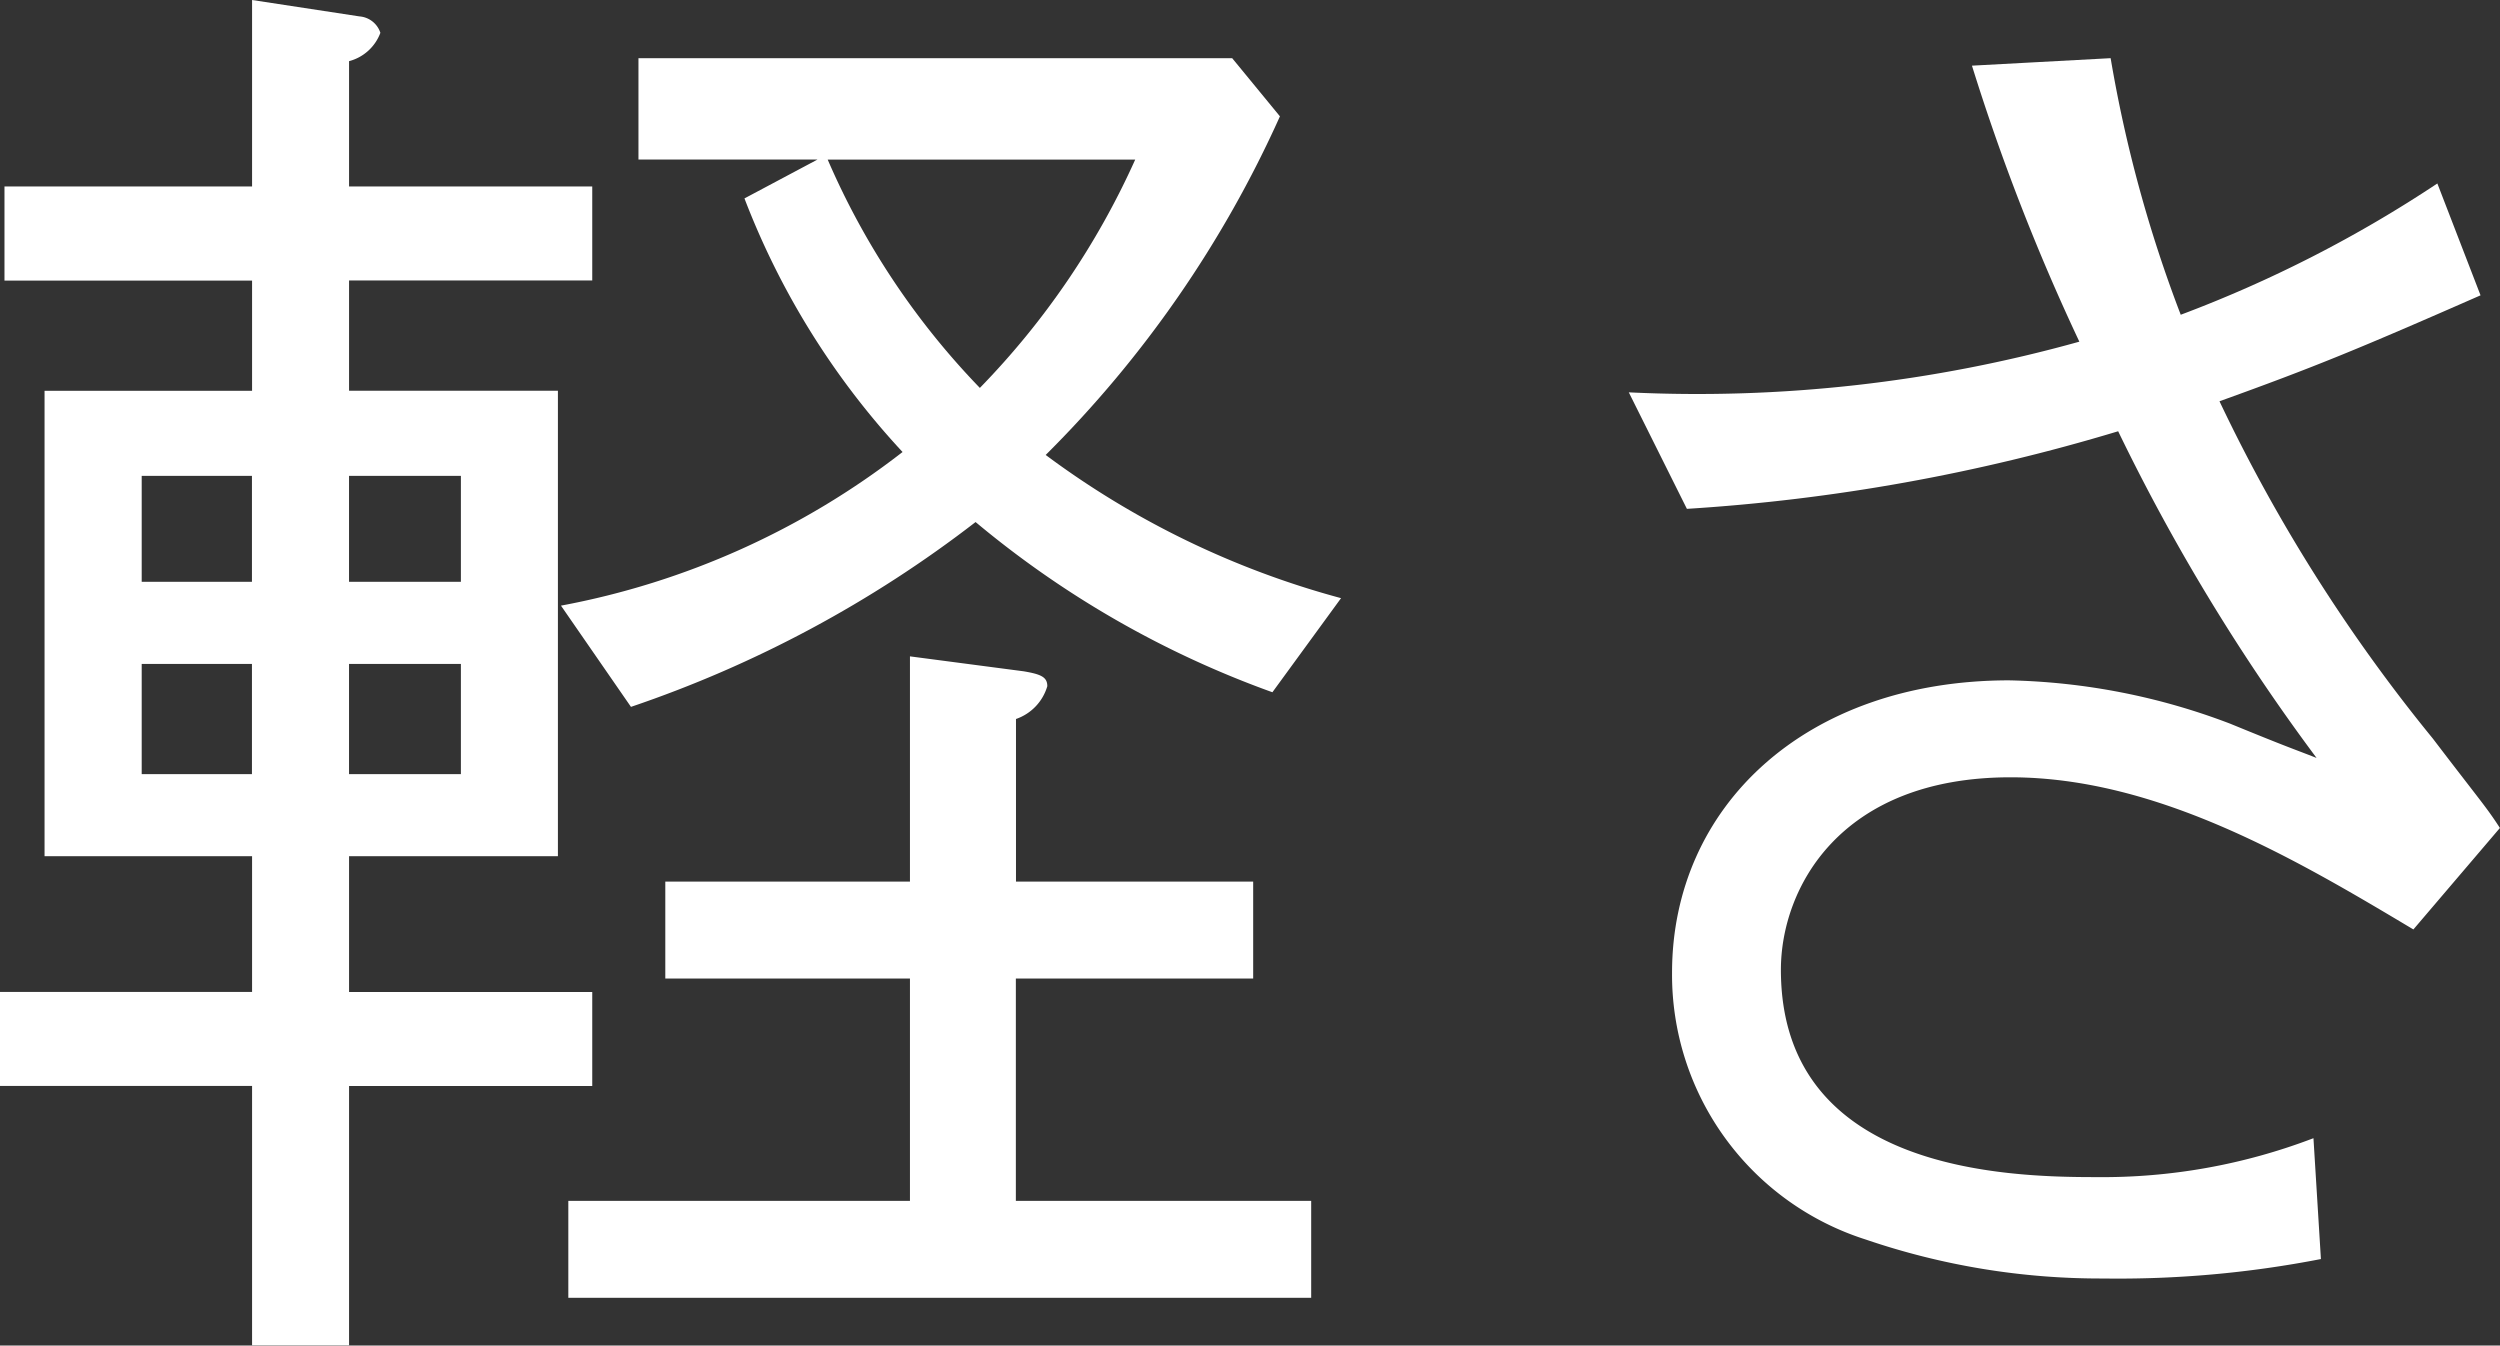
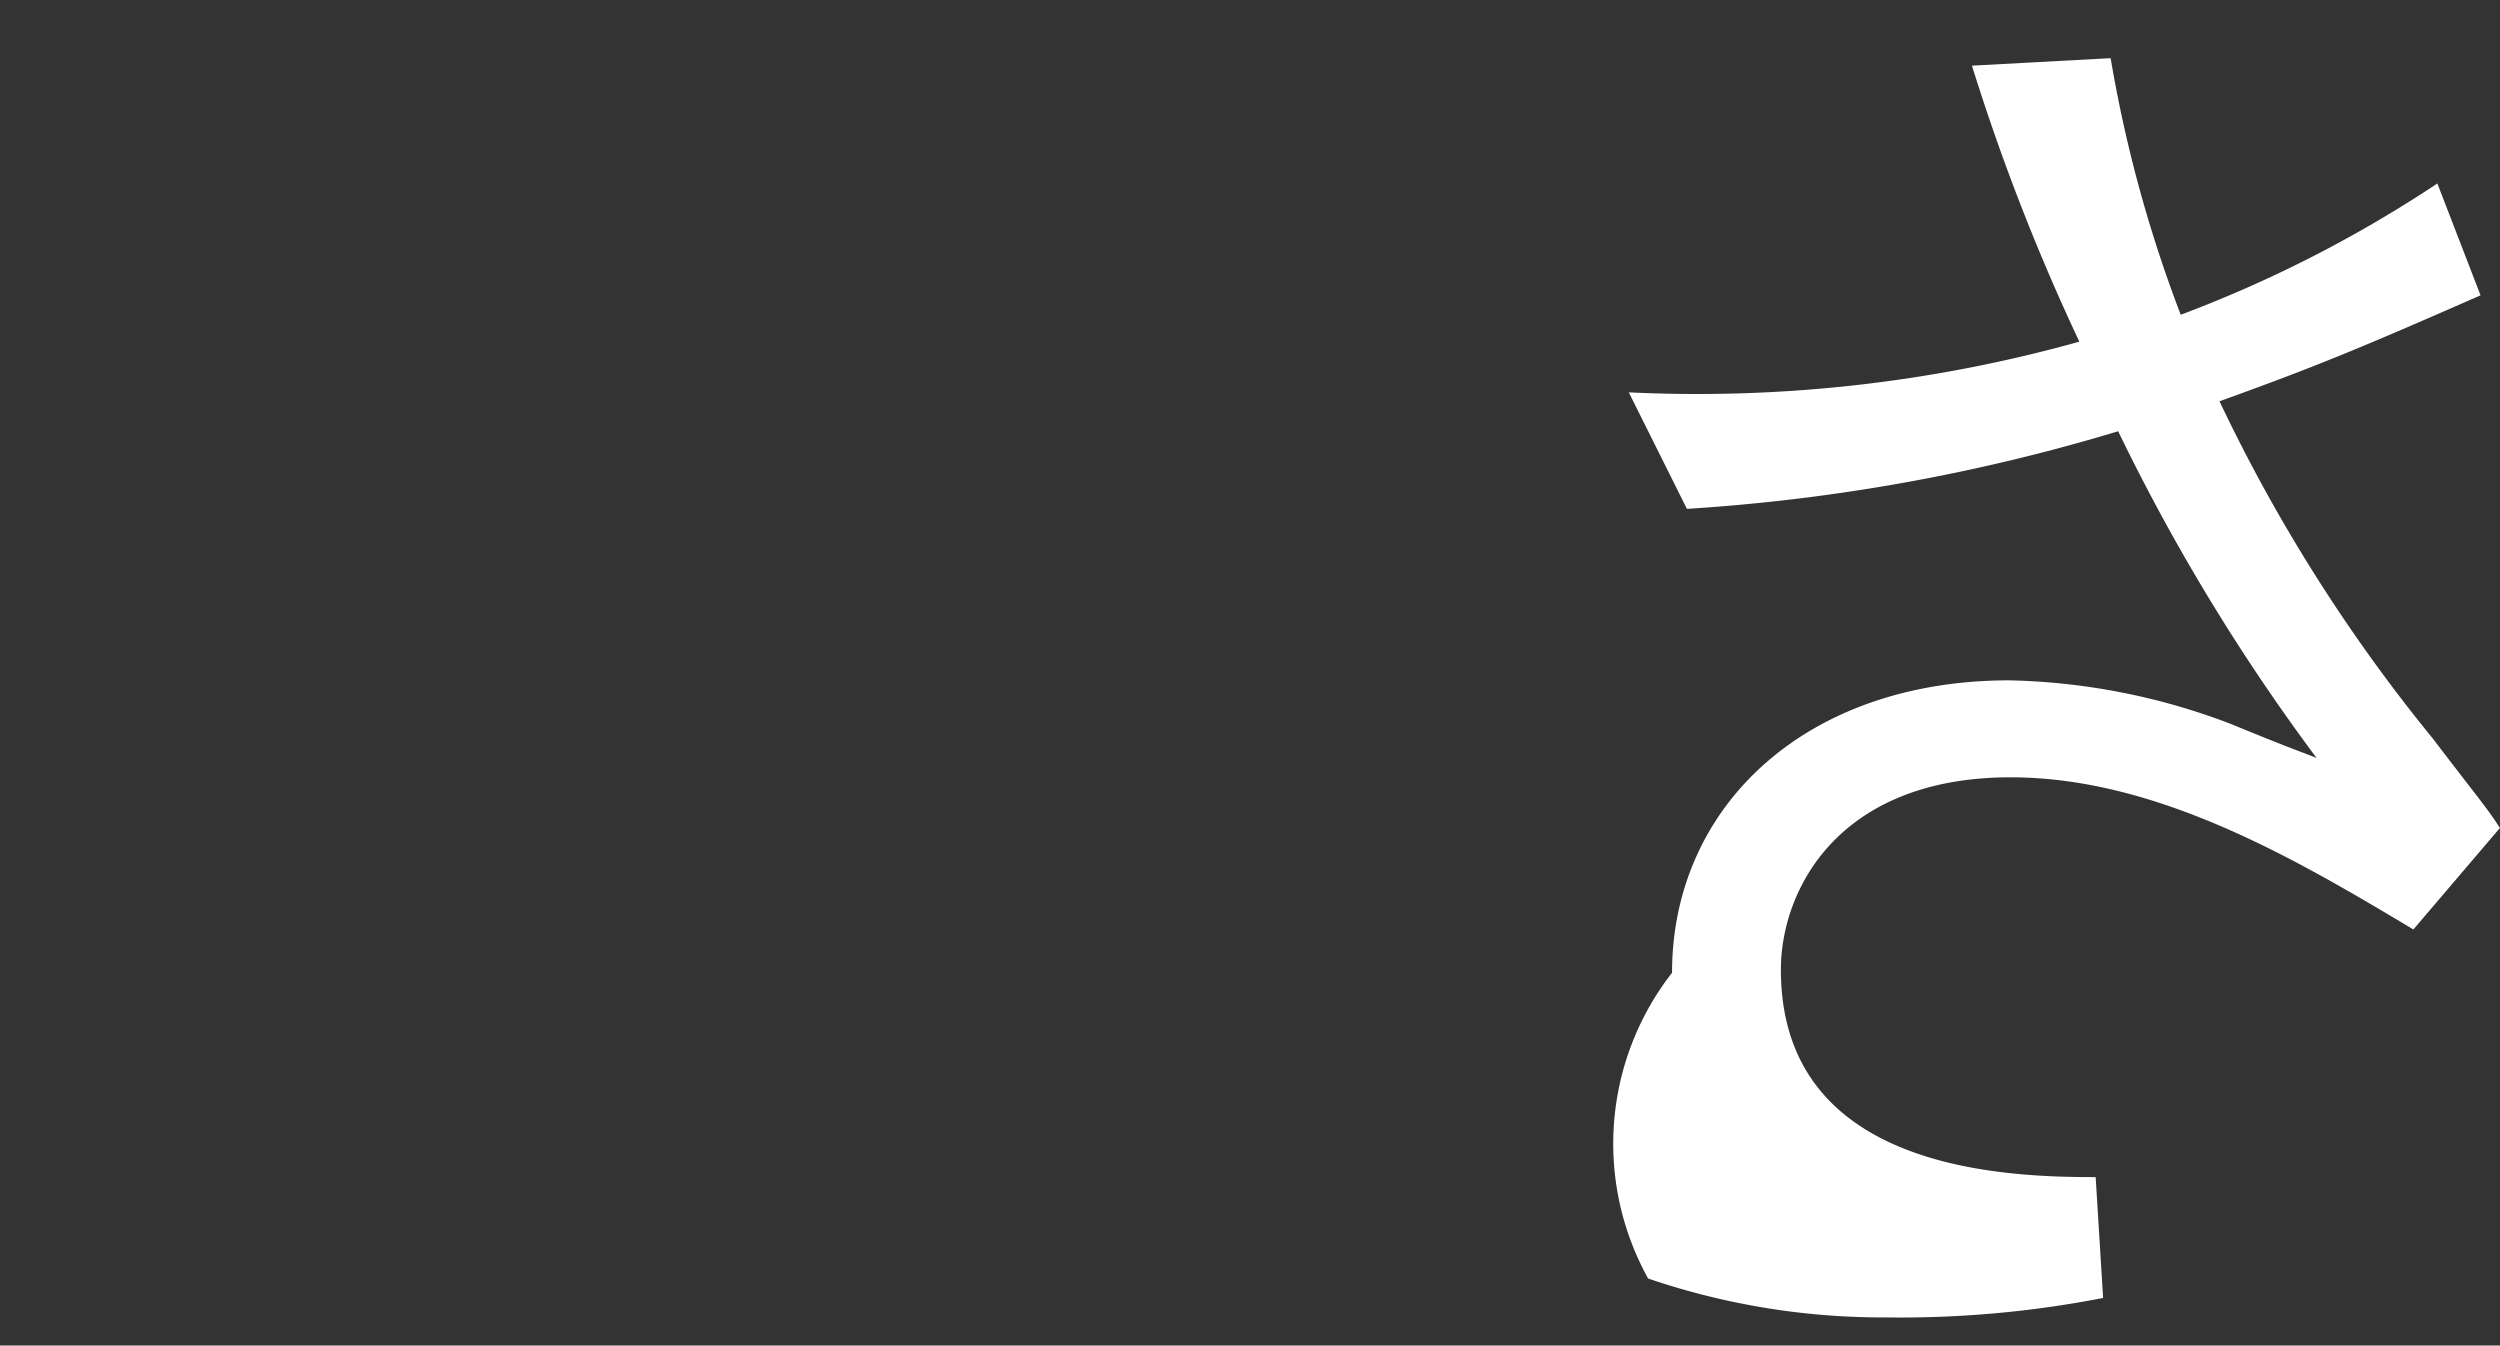
<svg xmlns="http://www.w3.org/2000/svg" width="77.1" height="41.496" viewBox="0 0 77.1 41.496">
  <rect x="0" y="0" width="77.1" height="41.496" fill="#333333" stroke="none" />
  <defs>
    <style>.a{fill:#fff;}</style>
  </defs>
  <title>3-off</title>
-   <path class="a" d="M10.765,33.491v8H7.774v-8H0v-2.9H7.774V26.406h-6.4V12.053h6.4v-3.4H0.138V5.75H7.774V0l3.313,0.506a0.737,0.737,0,0,1,.644.506,1.412,1.412,0,0,1-.966.874V5.75h7.5v2.9h-7.5v3.4h6.441V26.406H10.765v4.187h7.5v2.9h-7.5ZM7.774,14.675H4.37v3.267h3.4V14.675Zm0,5.8H4.37v3.4h3.4v-3.4Zm6.44-5.8h-3.45v3.267h3.45V14.675Zm0,5.8h-3.45v3.4h3.45v-3.4Zm25.027,0.874A30.183,30.183,0,0,1,30.087,16.1a36.6,36.6,0,0,1-10.628,5.7L17.3,18.678a24.513,24.513,0,0,0,10.535-4.738,24.215,24.215,0,0,1-4.876-7.821l2.255-1.2H19.69V1.794H38l1.473,1.794a34.876,34.876,0,0,1-7.224,10.443,26.978,26.978,0,0,0,9.109,4.416ZM17.527,40.024v-2.99H28.063V30.179H20.518v-2.99h7.545V20.242l3.5,0.46c0.553,0.092.736,0.184,0.736,0.46a1.521,1.521,0,0,1-.966,1.012v5.015h7.315v2.99H31.329v6.855h9.108v2.99H17.527Zm8-35.1a23.554,23.554,0,0,0,4.692,7.039A24.442,24.442,0,0,0,35.01,4.922H25.532Z" />
-   <path class="a" d="M65.092,1.794a41.339,41.339,0,0,0,2.162,7.913,39.13,39.13,0,0,0,7.914-4.049L76.5,9.108c-3.773,1.656-5.108,2.208-8.051,3.267a51.024,51.024,0,0,0,6.578,10.4c1.473,1.932,1.656,2.116,2.07,2.76l-2.668,3.129c-3.543-2.116-7.867-4.692-12.422-4.692-5.291,0-7.084,3.45-7.084,5.935,0,6.21,6.946,6.395,9.707,6.395a18.221,18.221,0,0,0,6.717-1.2l0.23,3.727a32.677,32.677,0,0,1-6.717.6,22.391,22.391,0,0,1-7.315-1.2A8.57,8.57,0,0,1,51.566,30c0-5.107,4.095-9.018,10.4-9.018a20.241,20.241,0,0,1,6.809,1.335c1.793,0.735,1.84.735,2.668,1.058a62.012,62.012,0,0,1-6.119-10.075,58.58,58.58,0,0,1-13.3,2.393L50.232,12.1a43.777,43.777,0,0,0,13.895-1.563,66.077,66.077,0,0,1-3.312-8.512Z" />
+   <path class="a" d="M65.092,1.794a41.339,41.339,0,0,0,2.162,7.913,39.13,39.13,0,0,0,7.914-4.049L76.5,9.108c-3.773,1.656-5.108,2.208-8.051,3.267a51.024,51.024,0,0,0,6.578,10.4c1.473,1.932,1.656,2.116,2.07,2.76l-2.668,3.129c-3.543-2.116-7.867-4.692-12.422-4.692-5.291,0-7.084,3.45-7.084,5.935,0,6.21,6.946,6.395,9.707,6.395l0.23,3.727a32.677,32.677,0,0,1-6.717.6,22.391,22.391,0,0,1-7.315-1.2A8.57,8.57,0,0,1,51.566,30c0-5.107,4.095-9.018,10.4-9.018a20.241,20.241,0,0,1,6.809,1.335c1.793,0.735,1.84.735,2.668,1.058a62.012,62.012,0,0,1-6.119-10.075,58.58,58.58,0,0,1-13.3,2.393L50.232,12.1a43.777,43.777,0,0,0,13.895-1.563,66.077,66.077,0,0,1-3.312-8.512Z" />
</svg>